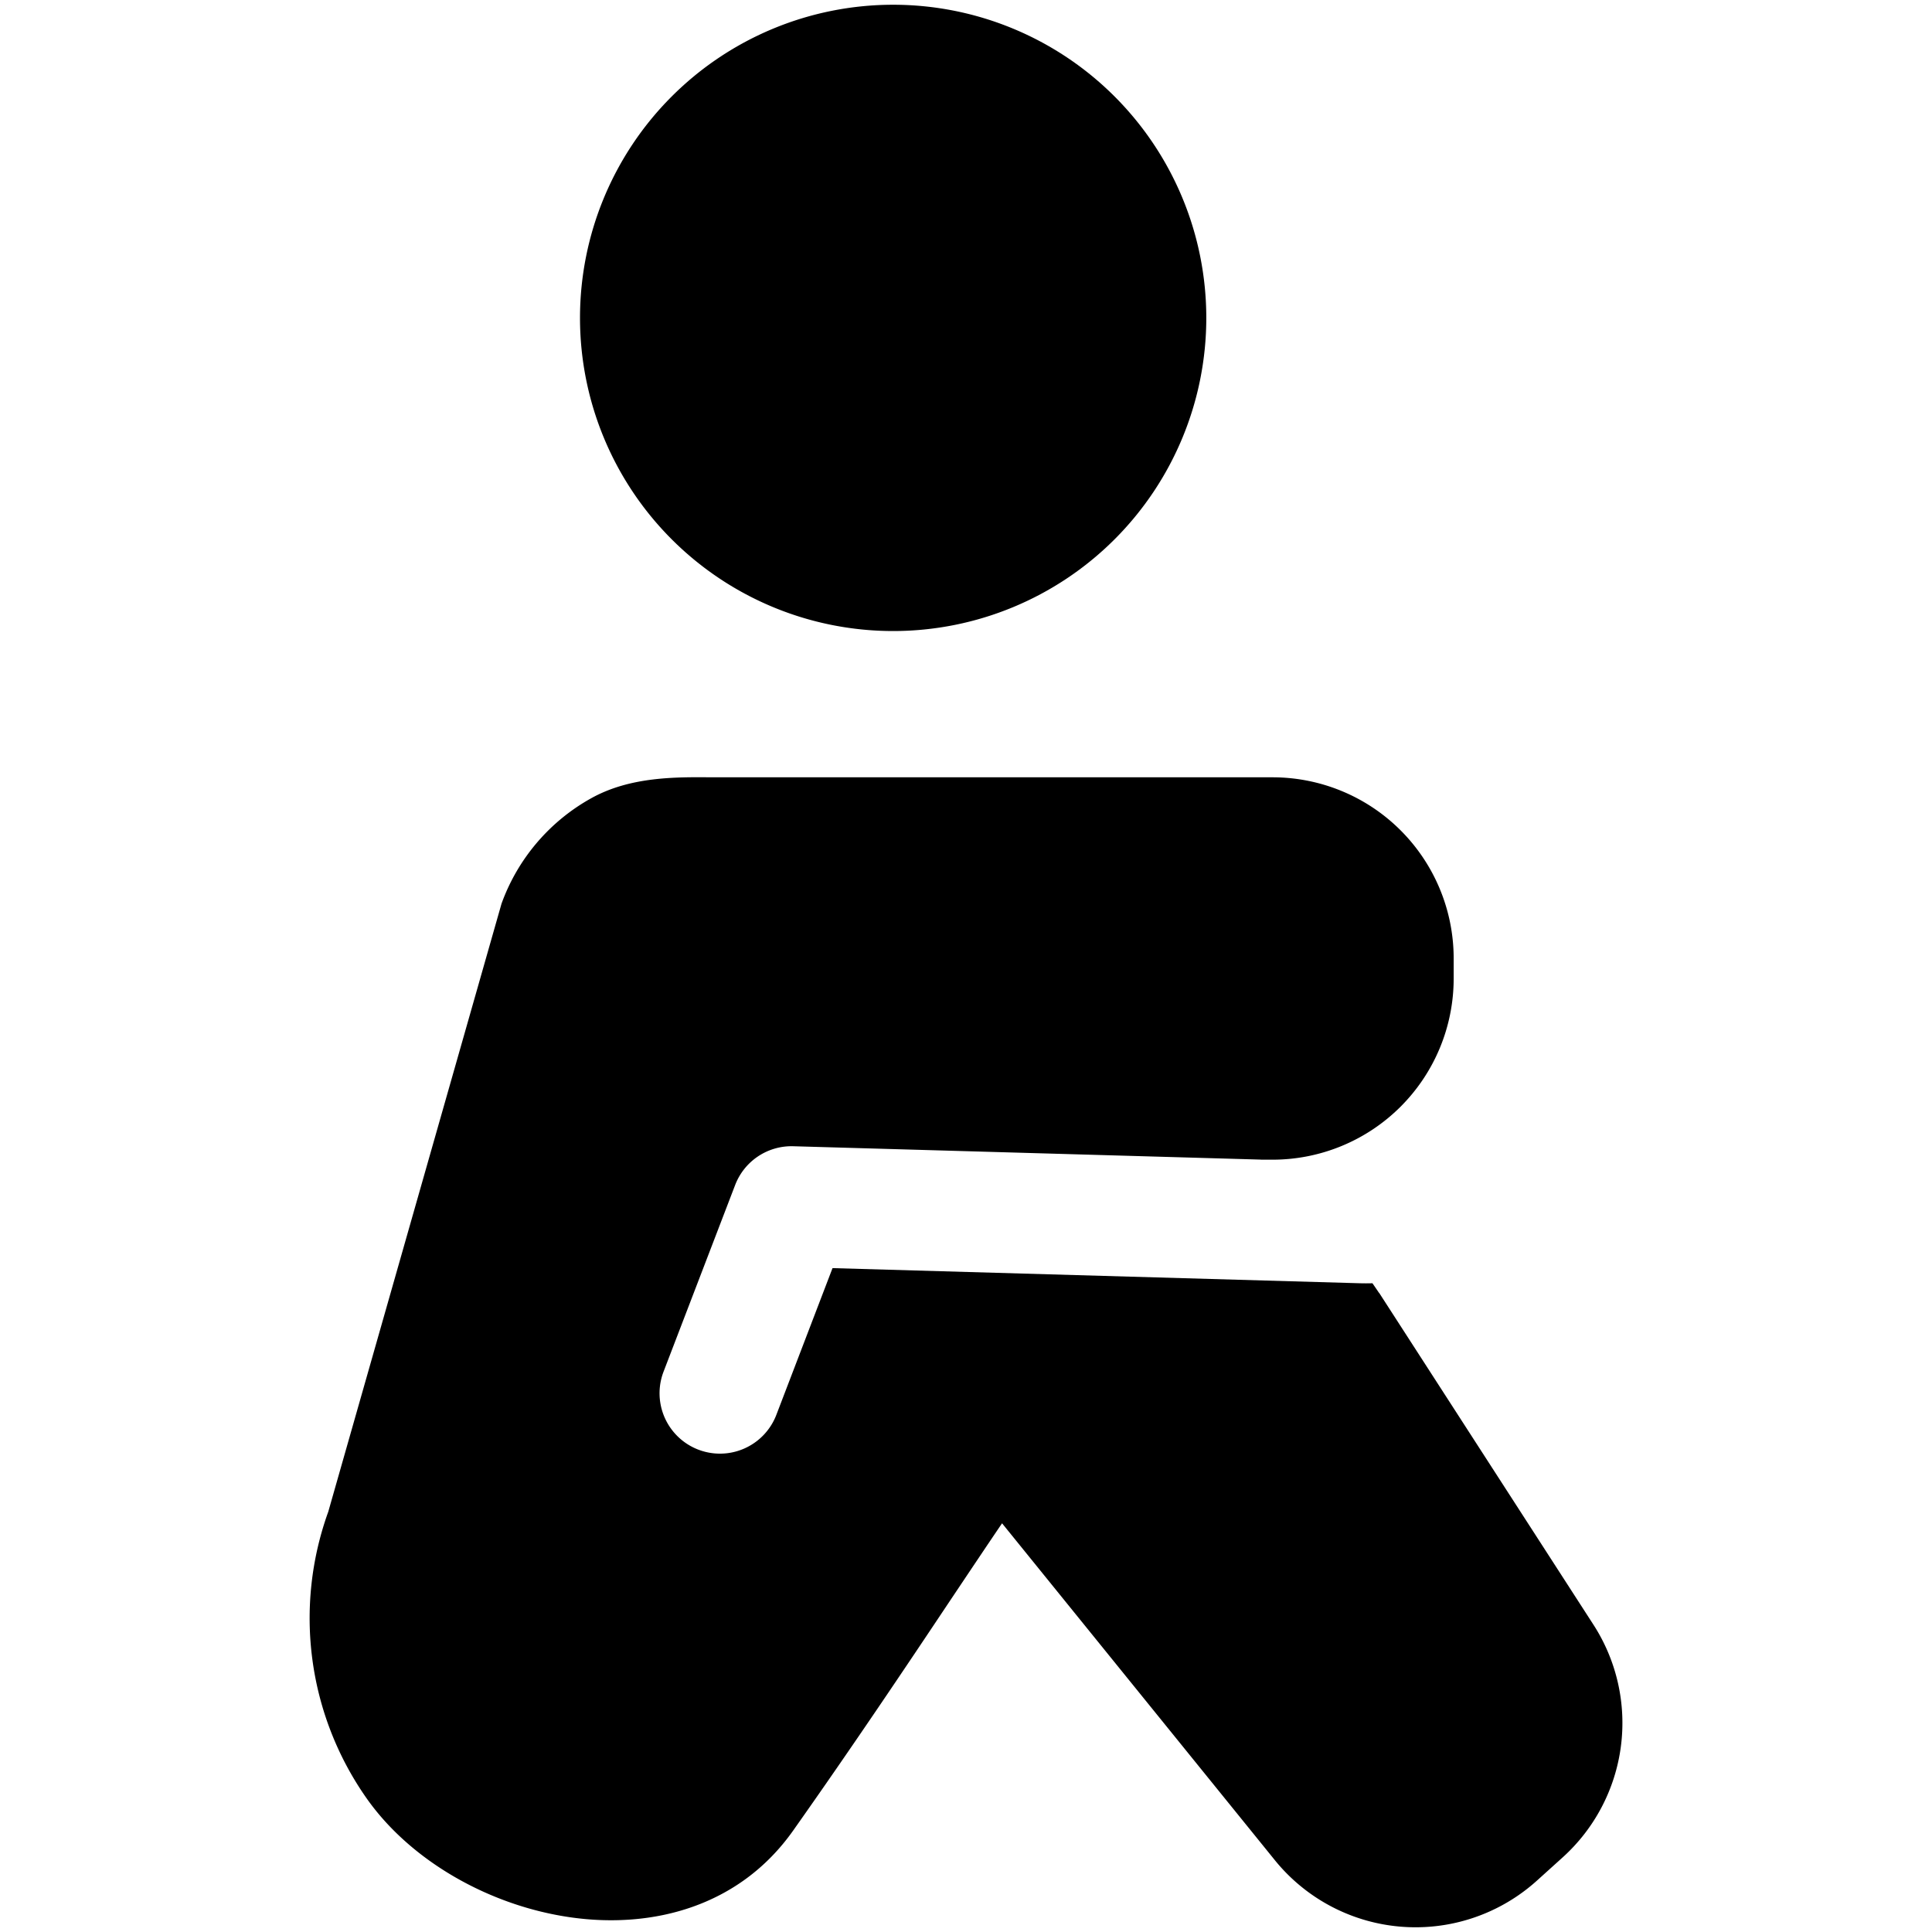
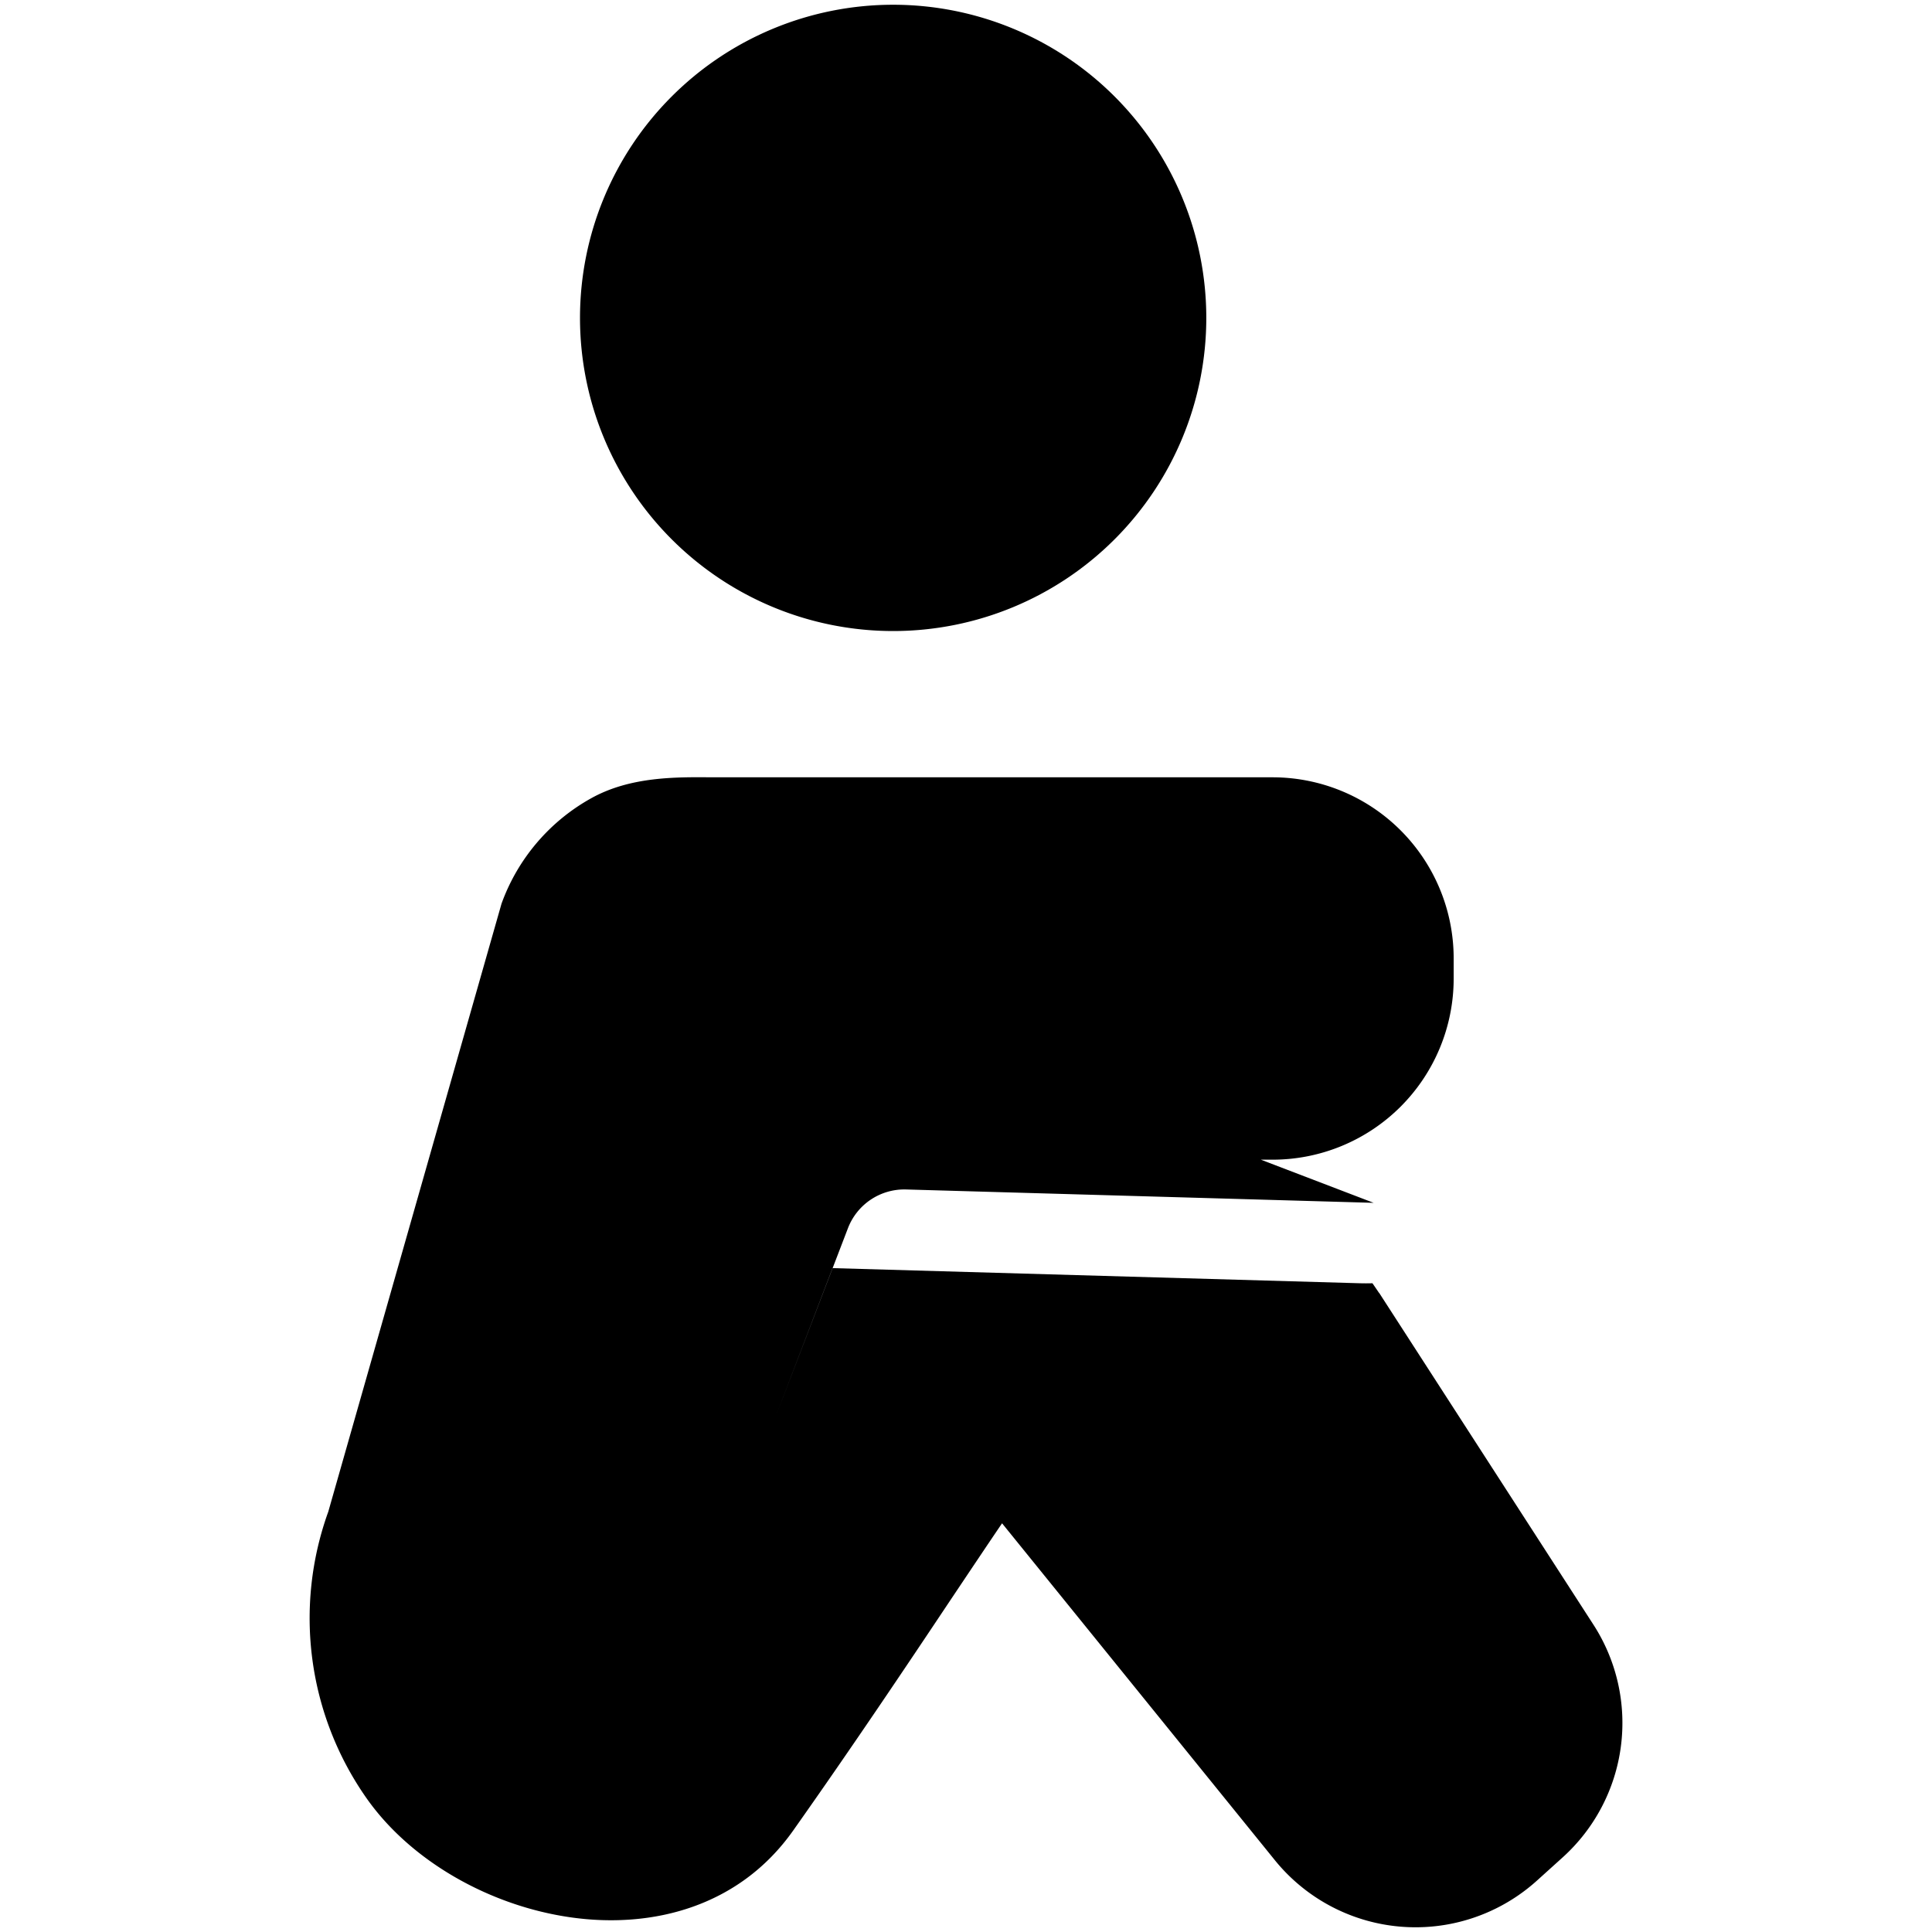
<svg xmlns="http://www.w3.org/2000/svg" fill="none" viewBox="0 0 24 24">
-   <path fill="#000000" fill-rule="evenodd" d="M14.985 3.949a3.89 3.89 0 1 0 -7.78 0 3.89 3.89 0 0 0 7.78 0Zm0.678 10.457h0.145a2.25 2.25 0 0 0 2.25 -2.25v-0.25a2.25 2.25 0 0 0 -2.25 -2.25H8.984l-0.14 0c-0.457 -0.004 -1.015 -0.008 -1.496 0.258a2.448 2.448 0 0 0 -1.118 1.312l-2.152 7.553a3.892 3.892 0 0 0 0.471 3.553c0.552 0.79 1.542 1.346 2.548 1.487 1.011 0.142 2.086 -0.134 2.753 -1.075 0.742 -1.05 1.417 -2.058 1.96 -2.872 0.24 -0.358 0.454 -0.679 0.638 -0.949l3.388 4.184a2.25 2.25 0 0 0 3.256 0.255l0.319 -0.288a2.25 2.25 0 0 0 0.383 -2.892l-2.66 -4.119 -0.005 -0.005a8.692 8.692 0 0 0 -0.08 -0.117 2.792 2.792 0 0 1 -0.16 0l-6.547 -0.188 -0.698 1.823a0.75 0.75 0 0 1 -1.401 -0.537l0.89 -2.32a0.75 0.75 0 0 1 0.721 -0.48l5.809 0.166Z" clip-rule="evenodd" stroke-width="1" />
+   <path fill="#000000" fill-rule="evenodd" d="M14.985 3.949a3.89 3.89 0 1 0 -7.78 0 3.89 3.89 0 0 0 7.78 0Zm0.678 10.457h0.145a2.25 2.25 0 0 0 2.25 -2.25v-0.25a2.25 2.25 0 0 0 -2.25 -2.25H8.984l-0.14 0c-0.457 -0.004 -1.015 -0.008 -1.496 0.258a2.448 2.448 0 0 0 -1.118 1.312l-2.152 7.553a3.892 3.892 0 0 0 0.471 3.553c0.552 0.79 1.542 1.346 2.548 1.487 1.011 0.142 2.086 -0.134 2.753 -1.075 0.742 -1.05 1.417 -2.058 1.96 -2.872 0.24 -0.358 0.454 -0.679 0.638 -0.949l3.388 4.184a2.25 2.25 0 0 0 3.256 0.255l0.319 -0.288a2.25 2.25 0 0 0 0.383 -2.892l-2.66 -4.119 -0.005 -0.005a8.692 8.692 0 0 0 -0.08 -0.117 2.792 2.792 0 0 1 -0.16 0l-6.547 -0.188 -0.698 1.823l0.89 -2.32a0.75 0.75 0 0 1 0.721 -0.48l5.809 0.166Z" clip-rule="evenodd" stroke-width="1" />
</svg>